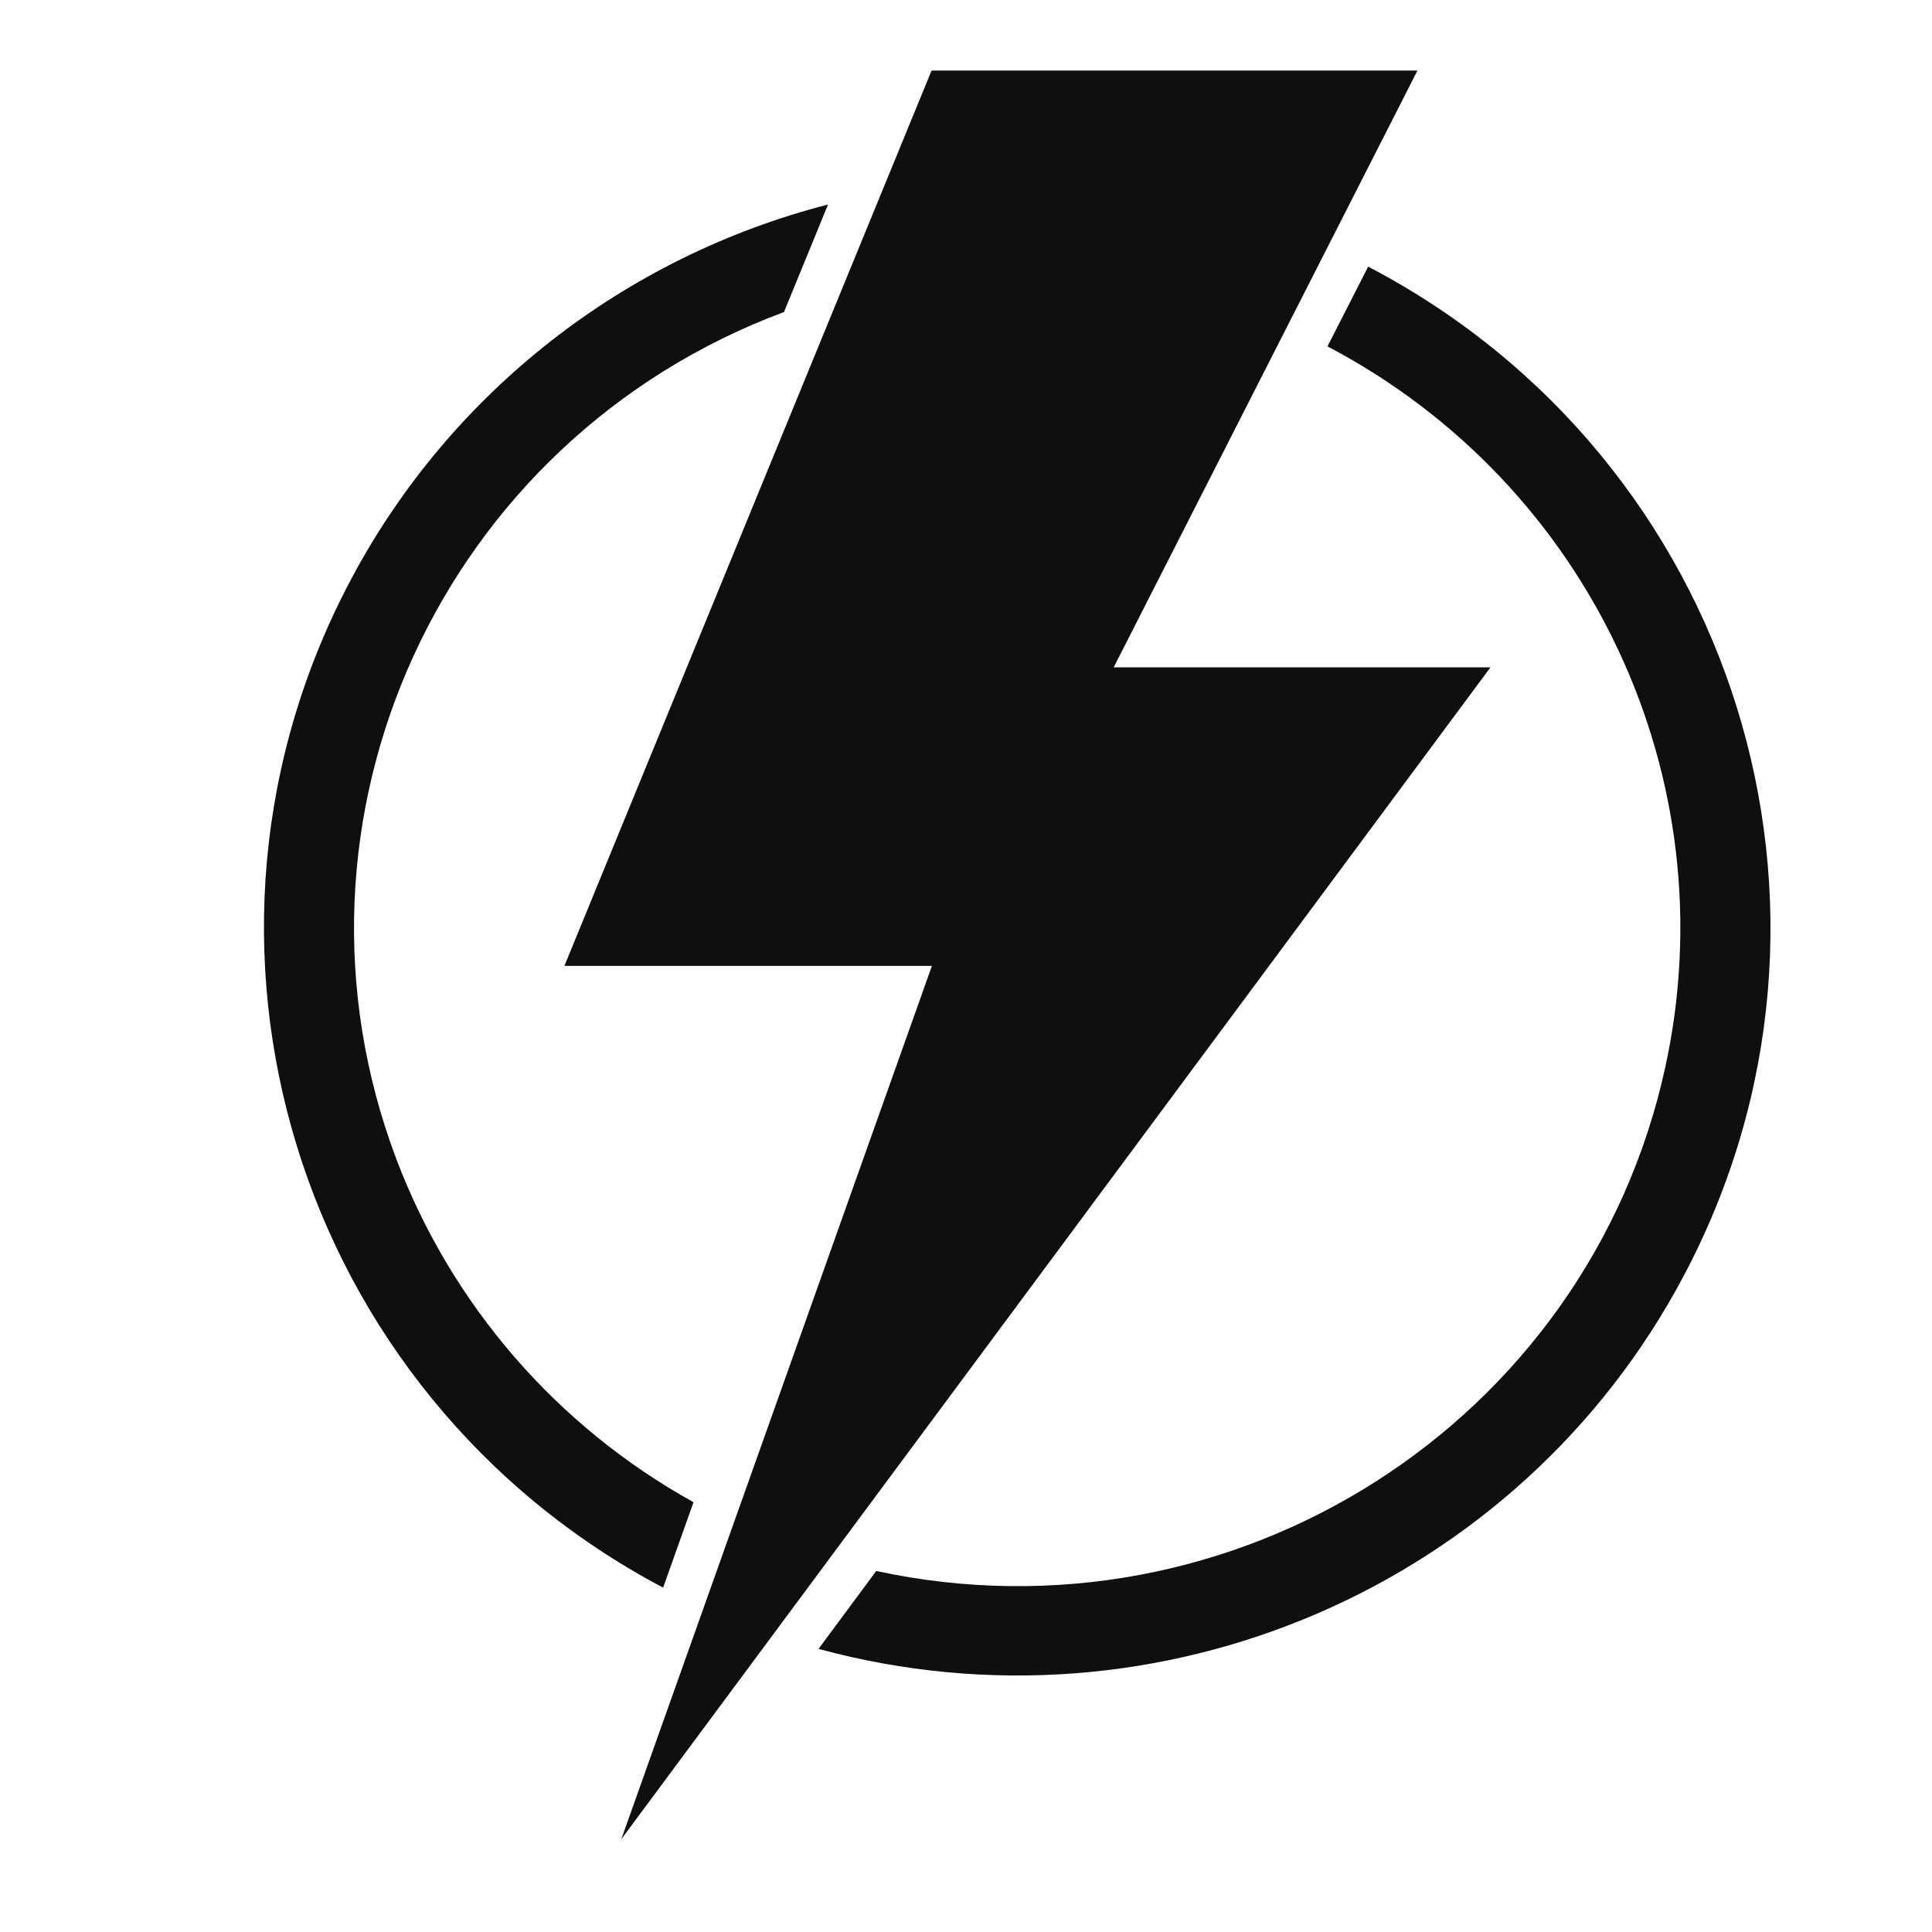
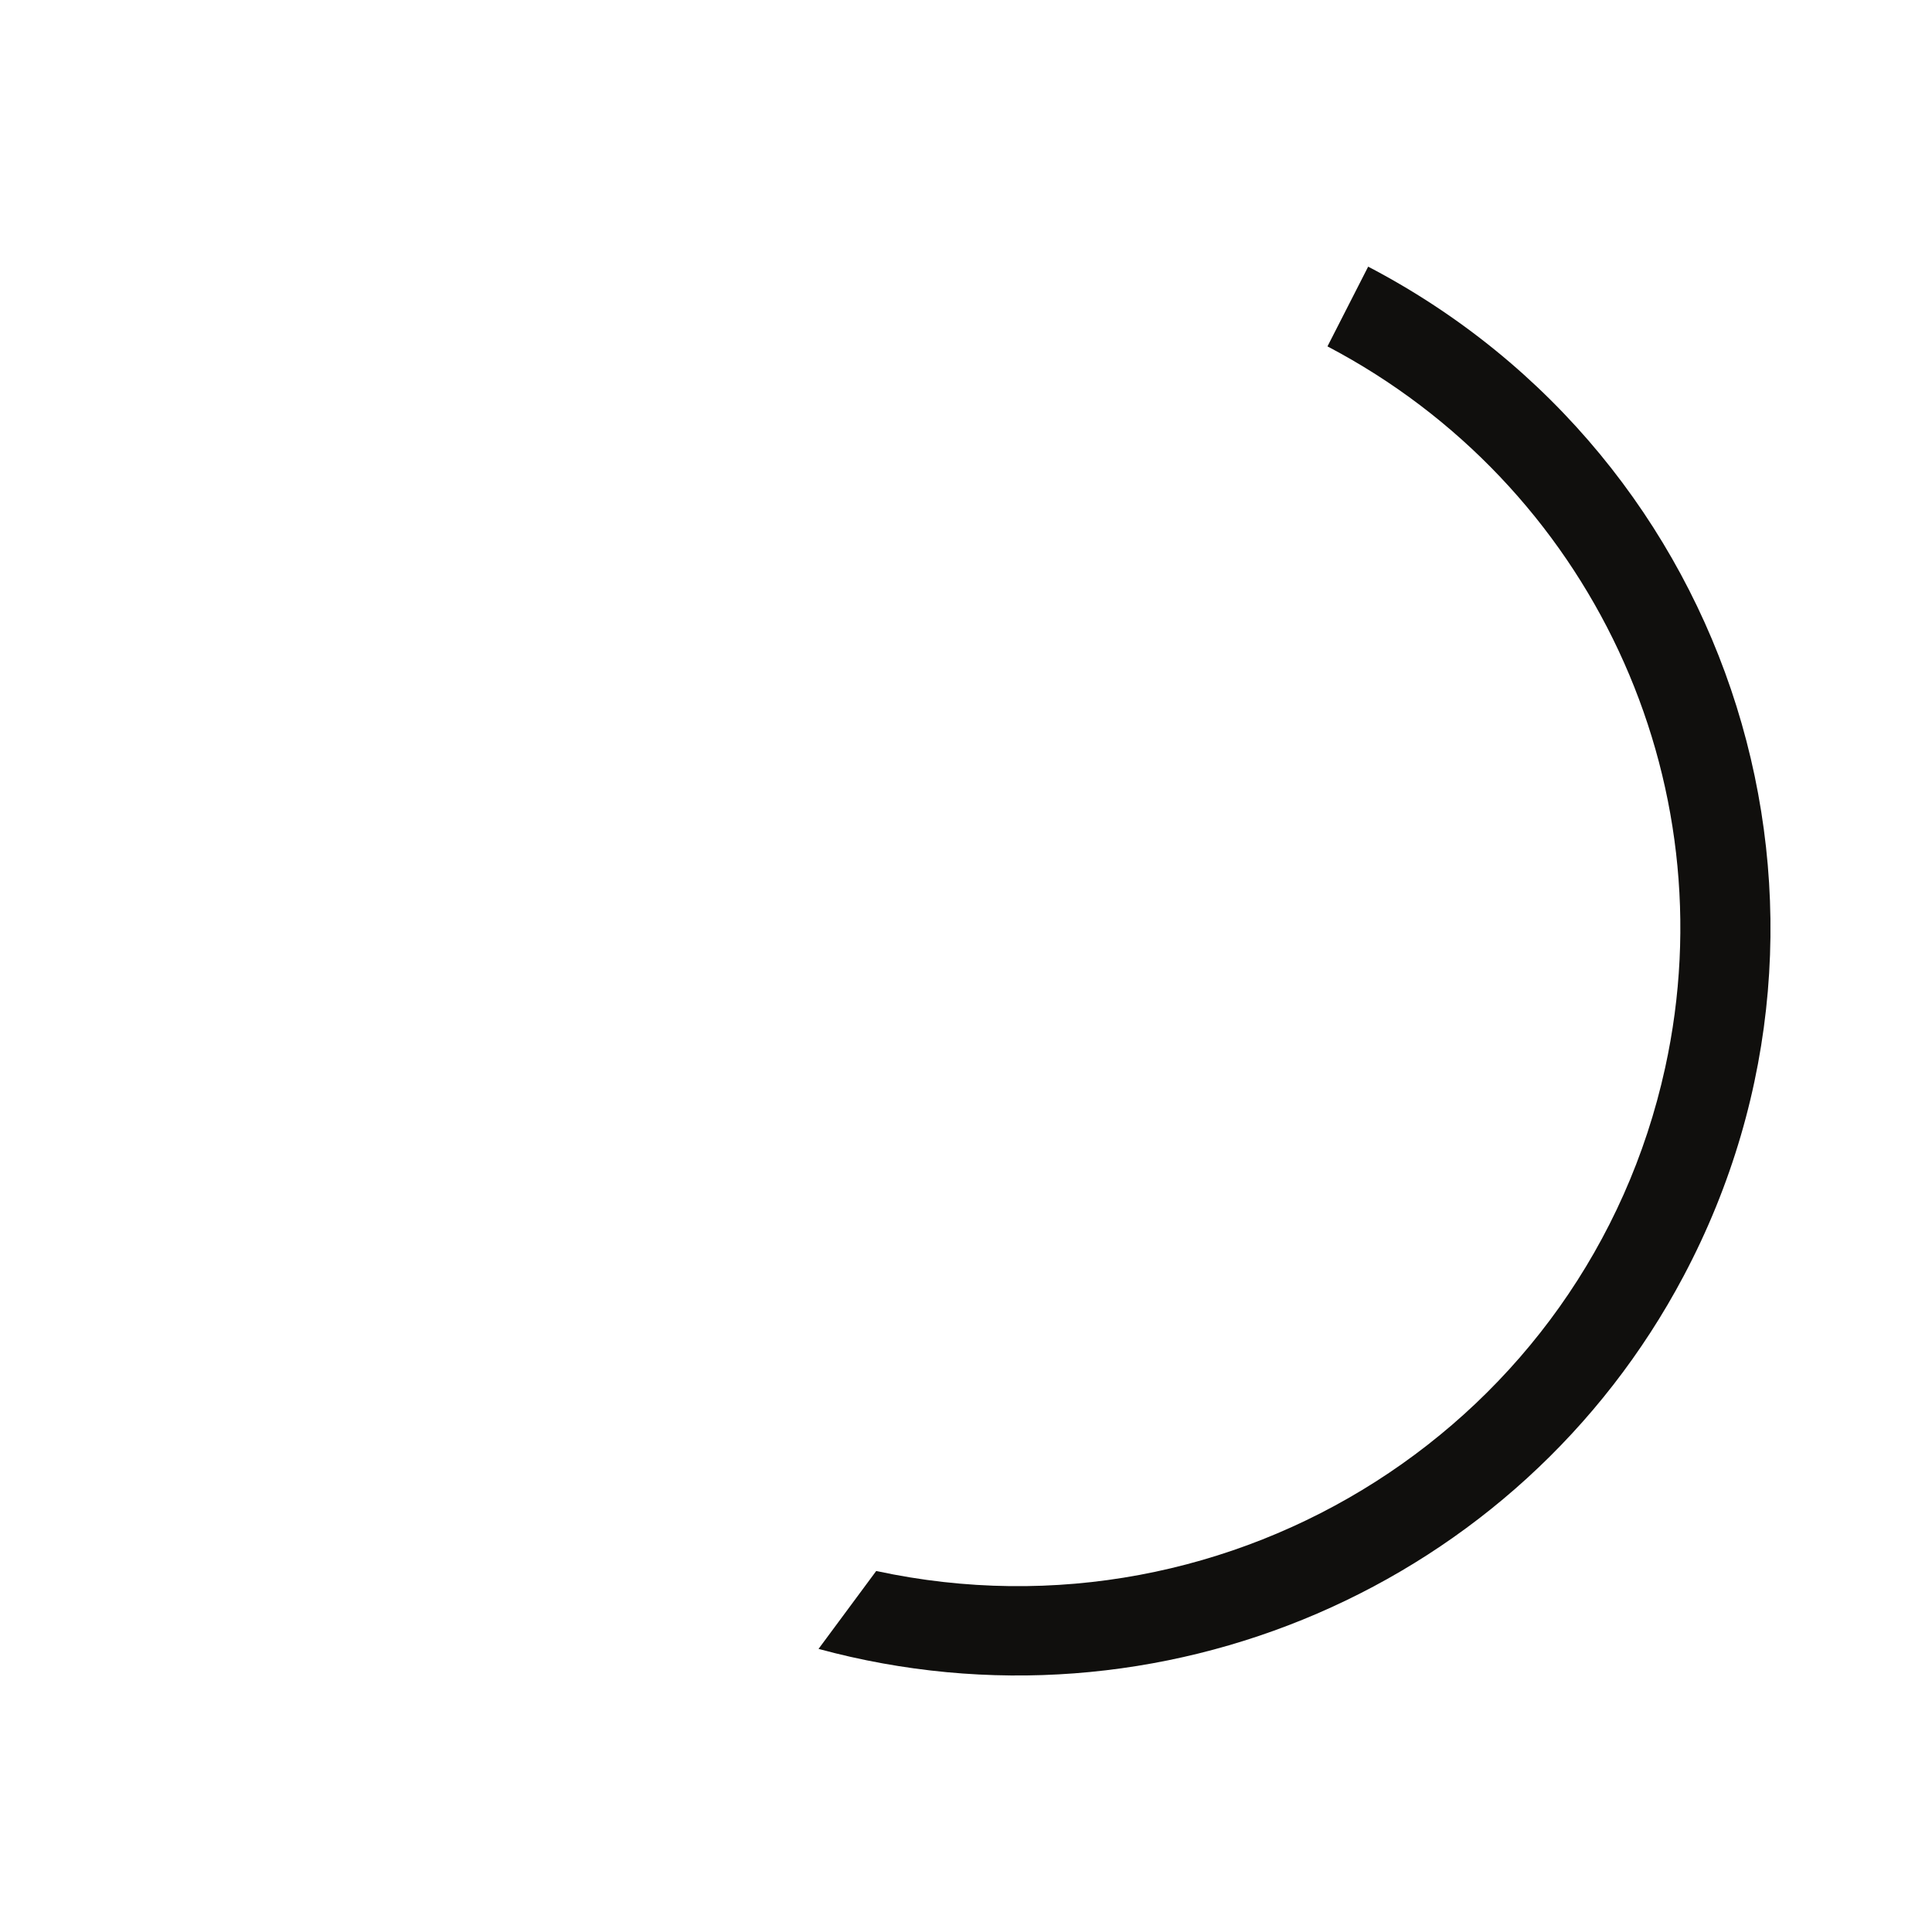
<svg xmlns="http://www.w3.org/2000/svg" width="90" zoomAndPan="magnify" viewBox="0 0 67.5 67.5" height="90" preserveAspectRatio="xMidYMid meet" version="1.0">
  <defs>
    <clipPath id="41f422bb30">
-       <path d="M 19 2.465 L 53 2.465 L 53 64.258 L 19 64.258 Z M 19 2.465 " clip-rule="nonzero" />
-     </clipPath>
+       </clipPath>
    <clipPath id="bdc370ad80">
      <path d="M 28 9 L 61.863 9 L 61.863 58.641 L 28 58.641 Z M 28 9 " clip-rule="nonzero" />
    </clipPath>
  </defs>
  <g clip-path="url(#41f422bb30)">
-     <path fill="#100f0d" d="M 52.074 23.316 L 38.91 23.316 L 49.523 2.465 L 32.547 2.465 L 19.719 33.746 L 32.559 33.746 L 21.707 64.258 L 52.074 23.316 " fill-opacity="1" fill-rule="nonzero" />
-   </g>
+     </g>
  <g clip-path="url(#bdc370ad80)">
    <path fill="#100f0d" d="M 28.598 57.609 L 30.613 54.887 C 43.117 57.586 55.457 49.719 58.176 37.309 C 60.387 27.234 55.566 16.926 46.379 12.102 L 47.801 9.316 C 60.656 16.031 65.594 31.824 58.82 44.586 C 53.074 55.426 40.504 60.844 28.598 57.609 " fill-opacity="1" fill-rule="nonzero" />
  </g>
-   <path fill="#100f0d" d="M 28.93 7.145 L 27.391 10.902 C 15.414 15.367 9.355 28.625 13.855 40.516 C 15.785 45.594 19.453 49.836 24.23 52.484 L 23.168 55.469 C 10.344 48.688 5.484 32.871 12.316 20.145 C 15.777 13.695 21.805 8.98 28.93 7.145 " fill-opacity="1" fill-rule="nonzero" />
</svg>